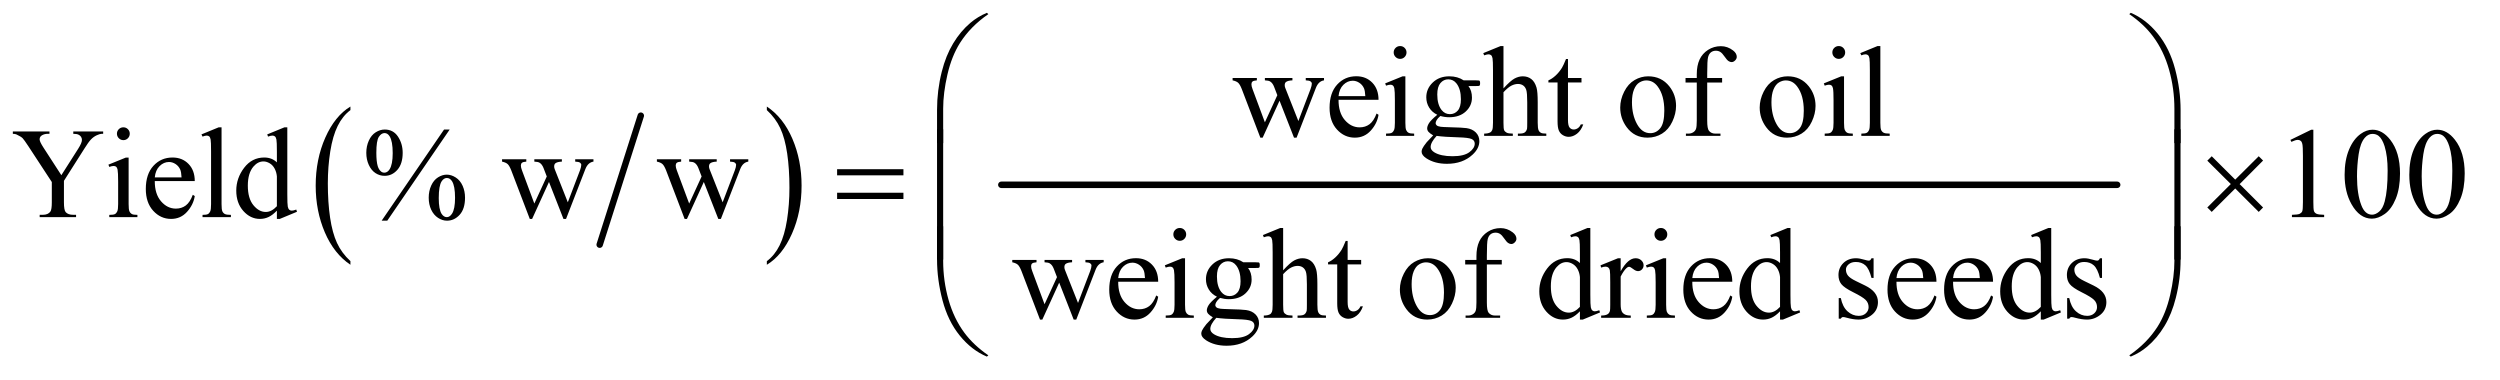
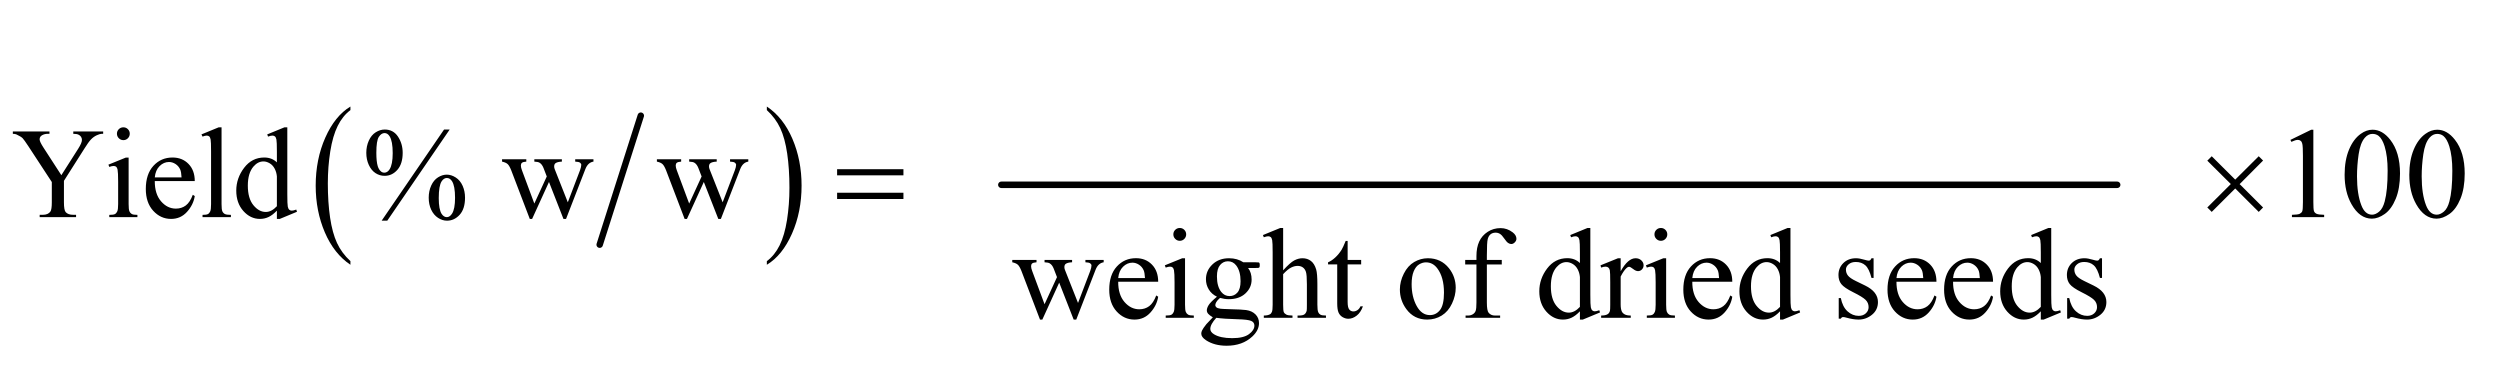
<svg xmlns="http://www.w3.org/2000/svg" stroke-dasharray="none" shape-rendering="auto" font-family="'Dialog'" text-rendering="auto" width="303" fill-opacity="1" color-interpolation="auto" color-rendering="auto" preserveAspectRatio="xMidYMid meet" font-size="12px" viewBox="0 0 303 46" fill="black" stroke="black" image-rendering="auto" stroke-miterlimit="10" stroke-linecap="square" stroke-linejoin="miter" font-style="normal" stroke-width="1" height="46" stroke-dashoffset="0" font-weight="normal" stroke-opacity="1">
  <defs id="genericDefs" />
  <g>
    <defs id="defs1">
      <clipPath clipPathUnits="userSpaceOnUse" id="clipPath1">
        <path d="M0.94 1.21 L192.762 1.21 L192.762 29.825 L0.94 29.825 L0.94 1.21 Z" />
      </clipPath>
      <clipPath clipPathUnits="userSpaceOnUse" id="clipPath2">
        <path d="M30.02 38.645 L30.02 952.886 L6158.543 952.886 L6158.543 38.645 Z" />
      </clipPath>
    </defs>
    <g stroke-width="16" transform="scale(1.576,1.576) translate(-0.94,-1.21) matrix(0.031,0,0,0.031,0,0)" stroke-linejoin="round" stroke-linecap="round">
      <line y2="646" fill="none" x1="1620" clip-path="url(#clipPath2)" x2="1518" y1="326" />
    </g>
    <g transform="matrix(0.049,0,0,0.049,-1.481,-1.906)">
      <path d="M896.984 684.781 L896.984 693.797 Q856.359 666.516 833.719 613.703 Q811.078 560.891 811.078 498.125 Q811.078 432.828 834.891 379.188 Q858.703 325.531 896.984 302.438 L896.984 311.25 Q877.844 325.531 865.547 350.312 Q853.25 375.078 847.172 413.188 Q841.109 451.297 841.109 492.656 Q841.109 539.484 846.703 577.281 Q852.312 615.062 863.828 639.938 Q875.359 664.828 896.984 684.781 Z" stroke="none" clip-path="url(#clipPath2)" />
    </g>
    <g transform="matrix(0.049,0,0,0.049,-1.481,-1.906)">
      <path d="M1927 311.25 L1927 302.438 Q1967.625 329.516 1990.266 382.328 Q2012.906 435.125 2012.906 497.906 Q2012.906 563.203 1989.094 616.953 Q1965.281 670.703 1927 693.797 L1927 684.781 Q1946.297 670.5 1958.594 645.719 Q1970.891 620.953 1976.875 582.953 Q1982.875 544.938 1982.875 503.375 Q1982.875 456.75 1977.344 418.859 Q1971.828 380.953 1960.234 356.078 Q1948.641 331.203 1927 311.25 Z" stroke="none" clip-path="url(#clipPath2)" />
    </g>
    <g stroke-width="16" transform="matrix(0.049,0,0,0.049,-1.481,-1.906)" stroke-linejoin="round" stroke-linecap="round">
      <line y2="496" fill="none" x1="2507" clip-path="url(#clipPath2)" x2="5267" y1="496" />
    </g>
    <g transform="matrix(0.049,0,0,0.049,-1.481,-1.906)">
-       <path d="M3079.031 231.875 L3139.031 231.875 L3139.031 237.656 Q3130.75 238.281 3128.172 240.625 Q3125.594 242.969 3125.594 247.344 Q3125.594 252.188 3128.25 259.062 L3158.875 341.406 L3189.656 274.375 L3181.531 253.281 Q3177.781 243.906 3171.688 240.312 Q3168.25 238.125 3158.875 237.656 L3158.875 231.875 L3227 231.875 L3227 237.656 Q3215.75 238.125 3211.062 241.719 Q3207.938 244.219 3207.938 249.688 Q3207.938 252.812 3209.188 256.094 L3241.688 338.281 L3271.844 259.062 Q3274.969 250.625 3274.969 245.625 Q3274.969 242.656 3271.922 240.312 Q3268.875 237.969 3259.969 237.656 L3259.969 231.875 L3305.125 231.875 L3305.125 237.656 Q3291.531 239.688 3285.125 256.094 L3237.312 379.375 L3230.906 379.375 L3195.125 287.969 L3153.406 379.375 L3147.625 379.375 L3101.688 259.062 Q3097.156 247.656 3092.781 243.672 Q3088.406 239.688 3079.031 237.656 L3079.031 231.875 ZM3341.062 285.781 Q3340.906 317.656 3356.531 335.781 Q3372.156 353.906 3393.25 353.906 Q3407.312 353.906 3417.703 346.172 Q3428.094 338.438 3435.125 319.688 L3439.969 322.812 Q3436.688 344.219 3420.906 361.797 Q3405.125 379.375 3381.375 379.375 Q3355.594 379.375 3337.234 359.297 Q3318.875 339.219 3318.875 305.312 Q3318.875 268.594 3337.703 248.047 Q3356.531 227.5 3384.969 227.5 Q3409.031 227.5 3424.5 243.359 Q3439.969 259.219 3439.969 285.781 L3341.062 285.781 ZM3341.062 276.719 L3407.312 276.719 Q3406.531 262.969 3404.031 257.344 Q3400.125 248.594 3392.391 243.594 Q3384.656 238.594 3376.219 238.594 Q3363.25 238.594 3353.016 248.672 Q3342.781 258.75 3341.062 276.719 ZM3493.406 152.812 Q3499.969 152.812 3504.578 157.422 Q3509.188 162.031 3509.188 168.594 Q3509.188 175.156 3504.578 179.844 Q3499.969 184.531 3493.406 184.531 Q3486.844 184.531 3482.156 179.844 Q3477.469 175.156 3477.469 168.594 Q3477.469 162.031 3482.078 157.422 Q3486.688 152.812 3493.406 152.812 ZM3506.375 227.656 L3506.375 342.656 Q3506.375 356.094 3508.328 360.547 Q3510.281 365 3514.109 367.188 Q3517.938 369.375 3528.094 369.375 L3528.094 375 L3458.562 375 L3458.562 369.375 Q3469.031 369.375 3472.625 367.344 Q3476.219 365.312 3478.328 360.625 Q3480.438 355.938 3480.438 342.656 L3480.438 287.5 Q3480.438 264.219 3479.031 257.344 Q3477.938 252.344 3475.594 250.391 Q3473.25 248.438 3469.188 248.438 Q3464.812 248.438 3458.562 250.781 L3456.375 245.156 L3499.5 227.656 L3506.375 227.656 ZM3585.281 322.812 Q3572.156 316.406 3565.125 304.922 Q3558.094 293.438 3558.094 279.531 Q3558.094 258.281 3574.109 242.969 Q3590.125 227.656 3615.125 227.656 Q3635.594 227.656 3650.594 237.656 L3680.906 237.656 Q3687.625 237.656 3688.719 238.047 Q3689.812 238.438 3690.281 239.375 Q3691.219 240.781 3691.219 244.375 Q3691.219 248.438 3690.438 250 Q3689.969 250.781 3688.797 251.25 Q3687.625 251.719 3680.906 251.719 L3662.312 251.719 Q3671.062 262.969 3671.062 280.469 Q3671.062 300.469 3655.75 314.688 Q3640.438 328.906 3614.656 328.906 Q3604.031 328.906 3592.938 325.781 Q3586.062 331.719 3583.641 336.172 Q3581.219 340.625 3581.219 343.75 Q3581.219 346.406 3583.797 348.906 Q3586.375 351.406 3593.875 352.5 Q3598.25 353.125 3615.75 353.594 Q3647.938 354.375 3657.469 355.781 Q3672 357.812 3680.672 366.562 Q3689.344 375.312 3689.344 388.125 Q3689.344 405.781 3672.781 421.25 Q3648.406 444.062 3609.188 444.062 Q3579.031 444.062 3558.25 430.469 Q3546.531 422.656 3546.531 414.219 Q3546.531 410.469 3548.25 406.719 Q3550.906 400.938 3559.188 390.625 Q3560.281 389.219 3575.125 373.75 Q3567 368.906 3563.641 365.078 Q3560.281 361.25 3560.281 356.406 Q3560.281 350.938 3564.734 343.594 Q3569.188 336.25 3585.281 322.812 ZM3612.469 235.156 Q3600.906 235.156 3593.094 244.375 Q3585.281 253.594 3585.281 272.656 Q3585.281 297.344 3595.906 310.938 Q3604.031 321.25 3616.531 321.25 Q3628.406 321.25 3636.062 312.344 Q3643.719 303.438 3643.719 284.375 Q3643.719 259.531 3632.938 245.469 Q3624.969 235.156 3612.469 235.156 ZM3583.719 375 Q3576.375 382.969 3572.625 389.844 Q3568.875 396.719 3568.875 402.5 Q3568.875 410 3577.938 415.625 Q3593.562 425.312 3623.094 425.312 Q3651.219 425.312 3664.578 415.391 Q3677.938 405.469 3677.938 394.219 Q3677.938 386.094 3669.969 382.656 Q3661.844 379.219 3637.781 378.594 Q3602.625 377.656 3583.719 375 ZM3749.031 152.812 L3749.031 257.5 Q3766.375 238.438 3776.531 233.047 Q3786.688 227.656 3796.844 227.656 Q3809.031 227.656 3817.781 234.375 Q3826.531 241.094 3830.75 255.469 Q3833.719 265.469 3833.719 292.031 L3833.719 342.656 Q3833.719 356.25 3835.906 361.25 Q3837.469 365 3841.219 367.188 Q3844.969 369.375 3854.969 369.375 L3854.969 375 L3784.656 375 L3784.656 369.375 L3787.938 369.375 Q3797.938 369.375 3801.844 366.328 Q3805.75 363.281 3807.312 357.344 Q3807.781 354.844 3807.781 342.656 L3807.781 292.031 Q3807.781 268.594 3805.359 261.25 Q3802.938 253.906 3797.625 250.234 Q3792.312 246.562 3784.812 246.562 Q3777.156 246.562 3768.875 250.625 Q3760.594 254.688 3749.031 267.031 L3749.031 342.656 Q3749.031 357.344 3750.672 360.938 Q3752.312 364.531 3756.766 366.953 Q3761.219 369.375 3772.156 369.375 L3772.156 375 L3701.219 375 L3701.219 369.375 Q3710.75 369.375 3716.219 366.406 Q3719.344 364.844 3721.219 360.469 Q3723.094 356.094 3723.094 342.656 L3723.094 213.125 Q3723.094 188.594 3721.922 182.969 Q3720.75 177.344 3718.328 175.312 Q3715.906 173.281 3711.844 173.281 Q3708.562 173.281 3701.219 175.781 L3699.031 170.312 L3741.844 152.812 L3749.031 152.812 ZM3908.562 184.844 L3908.562 231.875 L3942 231.875 L3942 242.812 L3908.562 242.812 L3908.562 335.625 Q3908.562 349.531 3912.547 354.375 Q3916.531 359.219 3922.781 359.219 Q3927.938 359.219 3932.781 356.016 Q3937.625 352.812 3940.281 346.562 L3946.375 346.562 Q3940.906 361.875 3930.906 369.609 Q3920.906 377.344 3910.281 377.344 Q3903.094 377.344 3896.219 373.359 Q3889.344 369.375 3886.062 361.953 Q3882.781 354.531 3882.781 339.062 L3882.781 242.812 L3860.125 242.812 L3860.125 237.656 Q3868.719 234.219 3877.703 226.016 Q3886.688 217.812 3893.719 206.562 Q3897.312 200.625 3903.719 184.844 L3908.562 184.844 ZM4107 227.656 Q4139.5 227.656 4159.188 252.344 Q4175.906 273.438 4175.906 300.781 Q4175.906 320 4166.688 339.688 Q4157.469 359.375 4141.297 369.375 Q4125.125 379.375 4105.281 379.375 Q4072.938 379.375 4053.875 353.594 Q4037.781 331.875 4037.781 304.844 Q4037.781 285.156 4047.547 265.703 Q4057.312 246.25 4073.25 236.953 Q4089.188 227.656 4107 227.656 ZM4102.156 237.812 Q4093.875 237.812 4085.516 242.734 Q4077.156 247.656 4072 260 Q4066.844 272.344 4066.844 291.719 Q4066.844 322.969 4079.266 345.625 Q4091.688 368.281 4112 368.281 Q4127.156 368.281 4137 355.781 Q4146.844 343.281 4146.844 312.812 Q4146.844 274.688 4130.438 252.812 Q4119.344 237.812 4102.156 237.812 ZM4252.938 243.125 L4252.938 337.188 Q4252.938 357.188 4257.312 362.5 Q4263.094 369.375 4272.781 369.375 L4285.75 369.375 L4285.75 375 L4200.281 375 L4200.281 369.375 L4206.688 369.375 Q4212.938 369.375 4218.094 366.25 Q4223.25 363.125 4225.203 357.812 Q4227.156 352.5 4227.156 337.188 L4227.156 243.125 L4199.344 243.125 L4199.344 231.875 L4227.156 231.875 L4227.156 222.5 Q4227.156 201.094 4234.031 186.25 Q4240.906 171.406 4255.047 162.266 Q4269.188 153.125 4286.844 153.125 Q4303.25 153.125 4317 163.75 Q4326.062 170.781 4326.062 179.531 Q4326.062 184.219 4322 188.359 Q4317.938 192.5 4313.25 192.5 Q4309.656 192.5 4305.672 189.922 Q4301.688 187.344 4295.906 178.828 Q4290.125 170.312 4285.281 167.344 Q4280.438 164.375 4274.5 164.375 Q4267.312 164.375 4262.312 168.203 Q4257.312 172.031 4255.125 180.078 Q4252.938 188.125 4252.938 221.562 L4252.938 231.875 L4289.812 231.875 L4289.812 243.125 L4252.938 243.125 ZM4452 227.656 Q4484.5 227.656 4504.188 252.344 Q4520.906 273.438 4520.906 300.781 Q4520.906 320 4511.688 339.688 Q4502.469 359.375 4486.297 369.375 Q4470.125 379.375 4450.281 379.375 Q4417.938 379.375 4398.875 353.594 Q4382.781 331.875 4382.781 304.844 Q4382.781 285.156 4392.547 265.703 Q4402.312 246.25 4418.25 236.953 Q4434.188 227.656 4452 227.656 ZM4447.156 237.812 Q4438.875 237.812 4430.516 242.734 Q4422.156 247.656 4417 260 Q4411.844 272.344 4411.844 291.719 Q4411.844 322.969 4424.266 345.625 Q4436.688 368.281 4457 368.281 Q4472.156 368.281 4482 355.781 Q4491.844 343.281 4491.844 312.812 Q4491.844 274.688 4475.438 252.812 Q4464.344 237.812 4447.156 237.812 ZM4578.406 152.812 Q4584.969 152.812 4589.578 157.422 Q4594.188 162.031 4594.188 168.594 Q4594.188 175.156 4589.578 179.844 Q4584.969 184.531 4578.406 184.531 Q4571.844 184.531 4567.156 179.844 Q4562.469 175.156 4562.469 168.594 Q4562.469 162.031 4567.078 157.422 Q4571.688 152.812 4578.406 152.812 ZM4591.375 227.656 L4591.375 342.656 Q4591.375 356.094 4593.328 360.547 Q4595.281 365 4599.109 367.188 Q4602.938 369.375 4613.094 369.375 L4613.094 375 L4543.562 375 L4543.562 369.375 Q4554.031 369.375 4557.625 367.344 Q4561.219 365.312 4563.328 360.625 Q4565.438 355.938 4565.438 342.656 L4565.438 287.5 Q4565.438 264.219 4564.031 257.344 Q4562.938 252.344 4560.594 250.391 Q4558.25 248.438 4554.188 248.438 Q4549.812 248.438 4543.562 250.781 L4541.375 245.156 L4584.5 227.656 L4591.375 227.656 ZM4681.219 152.812 L4681.219 342.656 Q4681.219 356.094 4683.172 360.469 Q4685.125 364.844 4689.188 367.109 Q4693.25 369.375 4704.344 369.375 L4704.344 375 L4634.188 375 L4634.188 369.375 Q4644.031 369.375 4647.625 367.344 Q4651.219 365.312 4653.25 360.625 Q4655.281 355.938 4655.281 342.656 L4655.281 212.656 Q4655.281 188.438 4654.188 182.891 Q4653.094 177.344 4650.672 175.312 Q4648.25 173.281 4644.5 173.281 Q4640.438 173.281 4634.188 175.781 L4631.531 170.312 L4674.188 152.812 L4681.219 152.812 Z" stroke="none" clip-path="url(#clipPath2)" />
-     </g>
+       </g>
    <g transform="matrix(0.049,0,0,0.049,-1.481,-1.906)">
      <path d="M211.5 364.125 L285.406 364.125 L285.406 369.906 L281.344 369.906 Q277.281 369.906 269.469 373.5 Q261.656 377.094 255.25 383.812 Q248.844 390.531 239.469 405.688 L188.375 486.156 L188.375 539.281 Q188.375 558.812 192.75 563.656 Q198.688 570.219 211.5 570.219 L218.375 570.219 L218.375 576 L128.375 576 L128.375 570.219 L135.875 570.219 Q149.312 570.219 154.938 562.094 Q158.375 557.094 158.375 539.281 L158.375 489.125 L100.25 400.375 Q89.938 384.75 86.266 380.844 Q82.594 376.938 71.031 371.469 Q67.906 369.906 61.969 369.906 L61.969 364.125 L152.594 364.125 L152.594 369.906 L147.906 369.906 Q140.562 369.906 134.391 373.344 Q128.219 376.781 128.219 383.656 Q128.219 389.281 137.75 403.969 L181.969 472.25 L223.531 406.938 Q232.906 392.25 232.906 385.062 Q232.906 380.688 230.641 377.25 Q228.375 373.812 224.156 371.859 Q219.938 369.906 211.5 369.906 L211.5 364.125 ZM335.406 353.812 Q341.969 353.812 346.578 358.422 Q351.188 363.031 351.188 369.594 Q351.188 376.156 346.578 380.844 Q341.969 385.531 335.406 385.531 Q328.844 385.531 324.156 380.844 Q319.469 376.156 319.469 369.594 Q319.469 363.031 324.078 358.422 Q328.688 353.812 335.406 353.812 ZM348.375 428.656 L348.375 543.656 Q348.375 557.094 350.328 561.547 Q352.281 566 356.109 568.188 Q359.938 570.375 370.094 570.375 L370.094 576 L300.562 576 L300.562 570.375 Q311.031 570.375 314.625 568.344 Q318.219 566.312 320.328 561.625 Q322.438 556.938 322.438 543.656 L322.438 488.5 Q322.438 465.219 321.031 458.344 Q319.938 453.344 317.594 451.391 Q315.25 449.438 311.188 449.438 Q306.812 449.438 300.562 451.781 L298.375 446.156 L341.5 428.656 L348.375 428.656 ZM413.062 486.781 Q412.906 518.656 428.531 536.781 Q444.156 554.906 465.25 554.906 Q479.312 554.906 489.703 547.172 Q500.094 539.438 507.125 520.688 L511.969 523.812 Q508.688 545.219 492.906 562.797 Q477.125 580.375 453.375 580.375 Q427.594 580.375 409.234 560.297 Q390.875 540.219 390.875 506.312 Q390.875 469.594 409.703 449.047 Q428.531 428.5 456.969 428.5 Q481.031 428.5 496.5 444.359 Q511.969 460.219 511.969 486.781 L413.062 486.781 ZM413.062 477.719 L479.312 477.719 Q478.531 463.969 476.031 458.344 Q472.125 449.594 464.391 444.594 Q456.656 439.594 448.219 439.594 Q435.25 439.594 425.016 449.672 Q414.781 459.75 413.062 477.719 ZM578.219 353.812 L578.219 543.656 Q578.219 557.094 580.172 561.469 Q582.125 565.844 586.188 568.109 Q590.25 570.375 601.344 570.375 L601.344 576 L531.188 576 L531.188 570.375 Q541.031 570.375 544.625 568.344 Q548.219 566.312 550.25 561.625 Q552.281 556.938 552.281 543.656 L552.281 413.656 Q552.281 389.438 551.188 383.891 Q550.094 378.344 547.672 376.312 Q545.25 374.281 541.5 374.281 Q537.438 374.281 531.188 376.781 L528.531 371.312 L571.188 353.812 L578.219 353.812 ZM715.094 559.906 Q704.625 570.844 694.625 575.609 Q684.625 580.375 673.062 580.375 Q649.625 580.375 632.125 560.766 Q614.625 541.156 614.625 510.375 Q614.625 479.594 634 454.047 Q653.375 428.5 683.844 428.5 Q702.75 428.5 715.094 440.531 L715.094 414.125 Q715.094 389.594 713.922 383.969 Q712.75 378.344 710.25 376.312 Q707.75 374.281 704 374.281 Q699.938 374.281 693.219 376.781 L691.188 371.312 L733.844 353.812 L740.875 353.812 L740.875 519.281 Q740.875 544.438 742.047 549.984 Q743.219 555.531 745.797 557.719 Q748.375 559.906 751.812 559.906 Q756.031 559.906 763.062 557.25 L764.781 562.719 L722.281 580.375 L715.094 580.375 L715.094 559.906 ZM715.094 548.969 L715.094 475.219 Q714.156 464.594 709.469 455.844 Q704.781 447.094 697.047 442.641 Q689.312 438.188 681.969 438.188 Q668.219 438.188 657.438 450.531 Q643.219 466.781 643.219 498.031 Q643.219 529.594 656.969 546.391 Q670.719 563.188 687.594 563.188 Q701.812 563.188 715.094 548.969 ZM1142.5 359.281 L988.125 584.75 L974.219 584.75 L1128.594 359.281 L1142.5 359.281 ZM981.875 359.281 Q1002.969 359.281 1014.609 376.781 Q1026.25 394.281 1026.25 416.938 Q1026.25 444.125 1013.125 458.969 Q1000 473.812 981.562 473.812 Q969.219 473.812 958.906 467.016 Q948.594 460.219 942.422 446.781 Q936.25 433.344 936.25 416.938 Q936.25 400.531 942.5 386.703 Q948.75 372.875 959.609 366.078 Q970.469 359.281 981.875 359.281 ZM981.406 368.031 Q973.438 368.031 967.266 377.406 Q961.094 386.781 961.094 416.781 Q961.094 438.5 964.531 449.906 Q967.188 458.5 972.812 463.188 Q976.094 466 980.938 466 Q988.438 466 993.75 457.875 Q1001.562 445.844 1001.562 417.719 Q1001.562 388.031 993.906 376 Q988.906 368.031 981.406 368.031 ZM1135.312 470.844 Q1146.406 470.844 1157.422 477.875 Q1168.438 484.906 1174.453 498.344 Q1180.469 511.781 1180.469 527.875 Q1180.469 555.531 1167.188 570.141 Q1153.906 584.75 1135.781 584.75 Q1124.375 584.75 1113.672 577.719 Q1102.969 570.688 1096.797 557.641 Q1090.625 544.594 1090.625 527.875 Q1090.625 511.469 1096.797 497.875 Q1102.969 484.281 1113.672 477.562 Q1124.375 470.844 1135.312 470.844 ZM1135.469 479.125 Q1127.969 479.125 1122.5 487.562 Q1115.469 498.5 1115.469 528.969 Q1115.469 556.938 1122.656 568.031 Q1127.969 576 1135.469 576 Q1142.656 576 1148.281 567.406 Q1155.781 556 1155.781 528.188 Q1155.781 498.812 1148.281 487.094 Q1143.125 479.125 1135.469 479.125 ZM1272.031 432.875 L1332.031 432.875 L1332.031 438.656 Q1323.75 439.281 1321.172 441.625 Q1318.594 443.969 1318.594 448.344 Q1318.594 453.188 1321.25 460.062 L1351.875 542.406 L1382.656 475.375 L1374.531 454.281 Q1370.781 444.906 1364.688 441.312 Q1361.25 439.125 1351.875 438.656 L1351.875 432.875 L1420 432.875 L1420 438.656 Q1408.75 439.125 1404.062 442.719 Q1400.938 445.219 1400.938 450.688 Q1400.938 453.812 1402.188 457.094 L1434.688 539.281 L1464.844 460.062 Q1467.969 451.625 1467.969 446.625 Q1467.969 443.656 1464.922 441.312 Q1461.875 438.969 1452.969 438.656 L1452.969 432.875 L1498.125 432.875 L1498.125 438.656 Q1484.531 440.688 1478.125 457.094 L1430.312 580.375 L1423.906 580.375 L1388.125 488.969 L1346.406 580.375 L1340.625 580.375 L1294.688 460.062 Q1290.156 448.656 1285.781 444.672 Q1281.406 440.688 1272.031 438.656 L1272.031 432.875 ZM1655.031 432.875 L1715.031 432.875 L1715.031 438.656 Q1706.75 439.281 1704.172 441.625 Q1701.594 443.969 1701.594 448.344 Q1701.594 453.188 1704.25 460.062 L1734.875 542.406 L1765.656 475.375 L1757.531 454.281 Q1753.781 444.906 1747.688 441.312 Q1744.25 439.125 1734.875 438.656 L1734.875 432.875 L1803 432.875 L1803 438.656 Q1791.75 439.125 1787.062 442.719 Q1783.938 445.219 1783.938 450.688 Q1783.938 453.812 1785.188 457.094 L1817.688 539.281 L1847.844 460.062 Q1850.969 451.625 1850.969 446.625 Q1850.969 443.656 1847.922 441.312 Q1844.875 438.969 1835.969 438.656 L1835.969 432.875 L1881.125 432.875 L1881.125 438.656 Q1867.531 440.688 1861.125 457.094 L1813.312 580.375 L1806.906 580.375 L1771.125 488.969 L1729.406 580.375 L1723.625 580.375 L1677.688 460.062 Q1673.156 448.656 1668.781 444.672 Q1664.406 440.688 1655.031 438.656 L1655.031 432.875 ZM5695.5 384.906 L5747.062 359.75 L5752.219 359.75 L5752.219 538.656 Q5752.219 556.469 5753.703 560.844 Q5755.188 565.219 5759.875 567.562 Q5764.562 569.906 5778.938 570.219 L5778.938 576 L5699.25 576 L5699.25 570.219 Q5714.25 569.906 5718.625 567.641 Q5723 565.375 5724.719 561.547 Q5726.438 557.719 5726.438 538.656 L5726.438 424.281 Q5726.438 401.156 5724.875 394.594 Q5723.781 389.594 5720.891 387.25 Q5718 384.906 5713.938 384.906 Q5708.156 384.906 5697.844 389.75 L5695.5 384.906 ZM5829.562 471.312 Q5829.562 435.062 5840.5 408.891 Q5851.438 382.719 5869.562 369.906 Q5883.625 359.75 5898.625 359.75 Q5923 359.75 5942.375 384.594 Q5966.594 415.375 5966.594 468.031 Q5966.594 504.906 5955.969 530.688 Q5945.344 556.469 5928.859 568.109 Q5912.375 579.75 5897.062 579.75 Q5866.75 579.75 5846.594 543.969 Q5829.562 513.812 5829.562 471.312 ZM5860.188 475.219 Q5860.188 518.969 5870.969 546.625 Q5879.875 569.906 5897.531 569.906 Q5905.969 569.906 5915.031 562.328 Q5924.094 554.75 5928.781 536.938 Q5935.969 510.062 5935.969 461.156 Q5935.969 424.906 5928.469 400.688 Q5922.844 382.719 5913.938 375.219 Q5907.531 370.062 5898.469 370.062 Q5887.844 370.062 5879.562 379.594 Q5868.312 392.562 5864.25 420.375 Q5860.188 448.188 5860.188 475.219 ZM5989.562 471.312 Q5989.562 435.062 6000.5 408.891 Q6011.438 382.719 6029.562 369.906 Q6043.625 359.75 6058.625 359.75 Q6083 359.75 6102.375 384.594 Q6126.594 415.375 6126.594 468.031 Q6126.594 504.906 6115.969 530.688 Q6105.344 556.469 6088.859 568.109 Q6072.375 579.75 6057.062 579.75 Q6026.75 579.75 6006.594 543.969 Q5989.562 513.812 5989.562 471.312 ZM6020.188 475.219 Q6020.188 518.969 6030.969 546.625 Q6039.875 569.906 6057.531 569.906 Q6065.969 569.906 6075.031 562.328 Q6084.094 554.75 6088.781 536.938 Q6095.969 510.062 6095.969 461.156 Q6095.969 424.906 6088.469 400.688 Q6082.844 382.719 6073.938 375.219 Q6067.531 370.062 6058.469 370.062 Q6047.844 370.062 6039.562 379.594 Q6028.312 392.562 6024.25 420.375 Q6020.188 448.188 6020.188 475.219 Z" stroke="none" clip-path="url(#clipPath2)" />
    </g>
    <g transform="matrix(0.049,0,0,0.049,-1.481,-1.906)">
      <path d="M2534.031 681.875 L2594.031 681.875 L2594.031 687.656 Q2585.75 688.281 2583.172 690.625 Q2580.594 692.969 2580.594 697.344 Q2580.594 702.188 2583.25 709.062 L2613.875 791.406 L2644.656 724.375 L2636.531 703.281 Q2632.781 693.906 2626.688 690.312 Q2623.25 688.125 2613.875 687.656 L2613.875 681.875 L2682 681.875 L2682 687.656 Q2670.75 688.125 2666.062 691.719 Q2662.938 694.219 2662.938 699.688 Q2662.938 702.812 2664.188 706.094 L2696.688 788.281 L2726.844 709.062 Q2729.969 700.625 2729.969 695.625 Q2729.969 692.656 2726.922 690.312 Q2723.875 687.969 2714.969 687.656 L2714.969 681.875 L2760.125 681.875 L2760.125 687.656 Q2746.531 689.688 2740.125 706.094 L2692.312 829.375 L2685.906 829.375 L2650.125 737.969 L2608.406 829.375 L2602.625 829.375 L2556.688 709.062 Q2552.156 697.656 2547.781 693.672 Q2543.406 689.688 2534.031 687.656 L2534.031 681.875 ZM2796.062 735.781 Q2795.906 767.656 2811.531 785.781 Q2827.156 803.906 2848.25 803.906 Q2862.312 803.906 2872.703 796.172 Q2883.094 788.438 2890.125 769.688 L2894.969 772.812 Q2891.688 794.219 2875.906 811.797 Q2860.125 829.375 2836.375 829.375 Q2810.594 829.375 2792.234 809.297 Q2773.875 789.219 2773.875 755.312 Q2773.875 718.594 2792.703 698.047 Q2811.531 677.5 2839.969 677.5 Q2864.031 677.5 2879.5 693.359 Q2894.969 709.219 2894.969 735.781 L2796.062 735.781 ZM2796.062 726.719 L2862.312 726.719 Q2861.531 712.969 2859.031 707.344 Q2855.125 698.594 2847.391 693.594 Q2839.656 688.594 2831.219 688.594 Q2818.25 688.594 2808.016 698.672 Q2797.781 708.75 2796.062 726.719 ZM2948.406 602.812 Q2954.969 602.812 2959.578 607.422 Q2964.188 612.031 2964.188 618.594 Q2964.188 625.156 2959.578 629.844 Q2954.969 634.531 2948.406 634.531 Q2941.844 634.531 2937.156 629.844 Q2932.469 625.156 2932.469 618.594 Q2932.469 612.031 2937.078 607.422 Q2941.688 602.812 2948.406 602.812 ZM2961.375 677.656 L2961.375 792.656 Q2961.375 806.094 2963.328 810.547 Q2965.281 815 2969.109 817.188 Q2972.938 819.375 2983.094 819.375 L2983.094 825 L2913.562 825 L2913.562 819.375 Q2924.031 819.375 2927.625 817.344 Q2931.219 815.312 2933.328 810.625 Q2935.438 805.938 2935.438 792.656 L2935.438 737.5 Q2935.438 714.219 2934.031 707.344 Q2932.938 702.344 2930.594 700.391 Q2928.25 698.438 2924.188 698.438 Q2919.812 698.438 2913.562 700.781 L2911.375 695.156 L2954.5 677.656 L2961.375 677.656 ZM3040.281 772.812 Q3027.156 766.406 3020.125 754.922 Q3013.094 743.438 3013.094 729.531 Q3013.094 708.281 3029.109 692.969 Q3045.125 677.656 3070.125 677.656 Q3090.594 677.656 3105.594 687.656 L3135.906 687.656 Q3142.625 687.656 3143.719 688.047 Q3144.812 688.438 3145.281 689.375 Q3146.219 690.781 3146.219 694.375 Q3146.219 698.438 3145.438 700 Q3144.969 700.781 3143.797 701.25 Q3142.625 701.719 3135.906 701.719 L3117.312 701.719 Q3126.062 712.969 3126.062 730.469 Q3126.062 750.469 3110.75 764.688 Q3095.438 778.906 3069.656 778.906 Q3059.031 778.906 3047.938 775.781 Q3041.062 781.719 3038.641 786.172 Q3036.219 790.625 3036.219 793.75 Q3036.219 796.406 3038.797 798.906 Q3041.375 801.406 3048.875 802.5 Q3053.25 803.125 3070.75 803.594 Q3102.938 804.375 3112.469 805.781 Q3127 807.812 3135.672 816.562 Q3144.344 825.312 3144.344 838.125 Q3144.344 855.781 3127.781 871.25 Q3103.406 894.062 3064.188 894.062 Q3034.031 894.062 3013.25 880.469 Q3001.531 872.656 3001.531 864.219 Q3001.531 860.469 3003.25 856.719 Q3005.906 850.938 3014.188 840.625 Q3015.281 839.219 3030.125 823.75 Q3022 818.906 3018.641 815.078 Q3015.281 811.25 3015.281 806.406 Q3015.281 800.938 3019.734 793.594 Q3024.188 786.25 3040.281 772.812 ZM3067.469 685.156 Q3055.906 685.156 3048.094 694.375 Q3040.281 703.594 3040.281 722.656 Q3040.281 747.344 3050.906 760.938 Q3059.031 771.25 3071.531 771.25 Q3083.406 771.25 3091.062 762.344 Q3098.719 753.438 3098.719 734.375 Q3098.719 709.531 3087.938 695.469 Q3079.969 685.156 3067.469 685.156 ZM3038.719 825 Q3031.375 832.969 3027.625 839.844 Q3023.875 846.719 3023.875 852.5 Q3023.875 860 3032.938 865.625 Q3048.562 875.312 3078.094 875.312 Q3106.219 875.312 3119.578 865.391 Q3132.938 855.469 3132.938 844.219 Q3132.938 836.094 3124.969 832.656 Q3116.844 829.219 3092.781 828.594 Q3057.625 827.656 3038.719 825 ZM3204.031 602.812 L3204.031 707.5 Q3221.375 688.438 3231.531 683.047 Q3241.688 677.656 3251.844 677.656 Q3264.031 677.656 3272.781 684.375 Q3281.531 691.094 3285.75 705.469 Q3288.719 715.469 3288.719 742.031 L3288.719 792.656 Q3288.719 806.25 3290.906 811.25 Q3292.469 815 3296.219 817.188 Q3299.969 819.375 3309.969 819.375 L3309.969 825 L3239.656 825 L3239.656 819.375 L3242.938 819.375 Q3252.938 819.375 3256.844 816.328 Q3260.75 813.281 3262.312 807.344 Q3262.781 804.844 3262.781 792.656 L3262.781 742.031 Q3262.781 718.594 3260.359 711.25 Q3257.938 703.906 3252.625 700.234 Q3247.312 696.562 3239.812 696.562 Q3232.156 696.562 3223.875 700.625 Q3215.594 704.688 3204.031 717.031 L3204.031 792.656 Q3204.031 807.344 3205.672 810.938 Q3207.312 814.531 3211.766 816.953 Q3216.219 819.375 3227.156 819.375 L3227.156 825 L3156.219 825 L3156.219 819.375 Q3165.75 819.375 3171.219 816.406 Q3174.344 814.844 3176.219 810.469 Q3178.094 806.094 3178.094 792.656 L3178.094 663.125 Q3178.094 638.594 3176.922 632.969 Q3175.75 627.344 3173.328 625.312 Q3170.906 623.281 3166.844 623.281 Q3163.562 623.281 3156.219 625.781 L3154.031 620.312 L3196.844 602.812 L3204.031 602.812 ZM3363.562 634.844 L3363.562 681.875 L3397 681.875 L3397 692.812 L3363.562 692.812 L3363.562 785.625 Q3363.562 799.531 3367.547 804.375 Q3371.531 809.219 3377.781 809.219 Q3382.938 809.219 3387.781 806.016 Q3392.625 802.812 3395.281 796.562 L3401.375 796.562 Q3395.906 811.875 3385.906 819.609 Q3375.906 827.344 3365.281 827.344 Q3358.094 827.344 3351.219 823.359 Q3344.344 819.375 3341.062 811.953 Q3337.781 804.531 3337.781 789.062 L3337.781 692.812 L3315.125 692.812 L3315.125 687.656 Q3323.719 684.219 3332.703 676.016 Q3341.688 667.812 3348.719 656.562 Q3352.312 650.625 3358.719 634.844 L3363.562 634.844 ZM3562 677.656 Q3594.5 677.656 3614.188 702.344 Q3630.906 723.438 3630.906 750.781 Q3630.906 770 3621.688 789.688 Q3612.469 809.375 3596.297 819.375 Q3580.125 829.375 3560.281 829.375 Q3527.938 829.375 3508.875 803.594 Q3492.781 781.875 3492.781 754.844 Q3492.781 735.156 3502.547 715.703 Q3512.312 696.25 3528.25 686.953 Q3544.188 677.656 3562 677.656 ZM3557.156 687.812 Q3548.875 687.812 3540.516 692.734 Q3532.156 697.656 3527 710 Q3521.844 722.344 3521.844 741.719 Q3521.844 772.969 3534.266 795.625 Q3546.688 818.281 3567 818.281 Q3582.156 818.281 3592 805.781 Q3601.844 793.281 3601.844 762.812 Q3601.844 724.688 3585.438 702.812 Q3574.344 687.812 3557.156 687.812 ZM3707.938 693.125 L3707.938 787.188 Q3707.938 807.188 3712.312 812.5 Q3718.094 819.375 3727.781 819.375 L3740.75 819.375 L3740.75 825 L3655.281 825 L3655.281 819.375 L3661.688 819.375 Q3667.938 819.375 3673.094 816.25 Q3678.25 813.125 3680.203 807.812 Q3682.156 802.5 3682.156 787.188 L3682.156 693.125 L3654.344 693.125 L3654.344 681.875 L3682.156 681.875 L3682.156 672.5 Q3682.156 651.094 3689.031 636.25 Q3695.906 621.406 3710.047 612.266 Q3724.188 603.125 3741.844 603.125 Q3758.25 603.125 3772 613.75 Q3781.062 620.781 3781.062 629.531 Q3781.062 634.219 3777 638.359 Q3772.938 642.5 3768.25 642.5 Q3764.656 642.5 3760.672 639.922 Q3756.688 637.344 3750.906 628.828 Q3745.125 620.312 3740.281 617.344 Q3735.438 614.375 3729.5 614.375 Q3722.312 614.375 3717.312 618.203 Q3712.312 622.031 3710.125 630.078 Q3707.938 638.125 3707.938 671.562 L3707.938 681.875 L3744.812 681.875 L3744.812 693.125 L3707.938 693.125 ZM3938.094 808.906 Q3927.625 819.844 3917.625 824.609 Q3907.625 829.375 3896.062 829.375 Q3872.625 829.375 3855.125 809.766 Q3837.625 790.156 3837.625 759.375 Q3837.625 728.594 3857 703.047 Q3876.375 677.5 3906.844 677.5 Q3925.75 677.5 3938.094 689.531 L3938.094 663.125 Q3938.094 638.594 3936.922 632.969 Q3935.75 627.344 3933.25 625.312 Q3930.75 623.281 3927 623.281 Q3922.938 623.281 3916.219 625.781 L3914.188 620.312 L3956.844 602.812 L3963.875 602.812 L3963.875 768.281 Q3963.875 793.438 3965.047 798.984 Q3966.219 804.531 3968.797 806.719 Q3971.375 808.906 3974.812 808.906 Q3979.031 808.906 3986.062 806.25 L3987.781 811.719 L3945.281 829.375 L3938.094 829.375 L3938.094 808.906 ZM3938.094 797.969 L3938.094 724.219 Q3937.156 713.594 3932.469 704.844 Q3927.781 696.094 3920.047 691.641 Q3912.312 687.188 3904.969 687.188 Q3891.219 687.188 3880.438 699.531 Q3866.219 715.781 3866.219 747.031 Q3866.219 778.594 3879.969 795.391 Q3893.719 812.188 3910.594 812.188 Q3924.812 812.188 3938.094 797.969 ZM4038.875 677.656 L4038.875 709.844 Q4056.844 677.656 4075.75 677.656 Q4084.344 677.656 4089.969 682.891 Q4095.594 688.125 4095.594 695 Q4095.594 701.094 4091.531 705.312 Q4087.469 709.531 4081.844 709.531 Q4076.375 709.531 4069.578 704.141 Q4062.781 698.75 4059.5 698.75 Q4056.688 698.75 4053.406 701.875 Q4046.375 708.281 4038.875 722.969 L4038.875 791.562 Q4038.875 803.438 4041.844 809.531 Q4043.875 813.75 4049.031 816.562 Q4054.188 819.375 4063.875 819.375 L4063.875 825 L3990.594 825 L3990.594 819.375 Q4001.531 819.375 4006.844 815.938 Q4010.75 813.438 4012.312 807.969 Q4013.094 805.312 4013.094 792.812 L4013.094 737.344 Q4013.094 712.344 4012.078 707.578 Q4011.062 702.812 4008.328 700.625 Q4005.594 698.438 4001.531 698.438 Q3996.688 698.438 3990.594 700.781 L3989.031 695.156 L4032.312 677.656 L4038.875 677.656 ZM4138.406 602.812 Q4144.969 602.812 4149.578 607.422 Q4154.188 612.031 4154.188 618.594 Q4154.188 625.156 4149.578 629.844 Q4144.969 634.531 4138.406 634.531 Q4131.844 634.531 4127.156 629.844 Q4122.469 625.156 4122.469 618.594 Q4122.469 612.031 4127.078 607.422 Q4131.688 602.812 4138.406 602.812 ZM4151.375 677.656 L4151.375 792.656 Q4151.375 806.094 4153.328 810.547 Q4155.281 815 4159.109 817.188 Q4162.938 819.375 4173.094 819.375 L4173.094 825 L4103.562 825 L4103.562 819.375 Q4114.031 819.375 4117.625 817.344 Q4121.219 815.312 4123.328 810.625 Q4125.438 805.938 4125.438 792.656 L4125.438 737.5 Q4125.438 714.219 4124.031 707.344 Q4122.938 702.344 4120.594 700.391 Q4118.25 698.438 4114.188 698.438 Q4109.812 698.438 4103.562 700.781 L4101.375 695.156 L4144.5 677.656 L4151.375 677.656 ZM4216.062 735.781 Q4215.906 767.656 4231.531 785.781 Q4247.156 803.906 4268.25 803.906 Q4282.312 803.906 4292.703 796.172 Q4303.094 788.438 4310.125 769.688 L4314.969 772.812 Q4311.688 794.219 4295.906 811.797 Q4280.125 829.375 4256.375 829.375 Q4230.594 829.375 4212.234 809.297 Q4193.875 789.219 4193.875 755.312 Q4193.875 718.594 4212.703 698.047 Q4231.531 677.5 4259.969 677.5 Q4284.031 677.5 4299.5 693.359 Q4314.969 709.219 4314.969 735.781 L4216.062 735.781 ZM4216.062 726.719 L4282.312 726.719 Q4281.531 712.969 4279.031 707.344 Q4275.125 698.594 4267.391 693.594 Q4259.656 688.594 4251.219 688.594 Q4238.25 688.594 4228.016 698.672 Q4217.781 708.75 4216.062 726.719 ZM4433.094 808.906 Q4422.625 819.844 4412.625 824.609 Q4402.625 829.375 4391.062 829.375 Q4367.625 829.375 4350.125 809.766 Q4332.625 790.156 4332.625 759.375 Q4332.625 728.594 4352 703.047 Q4371.375 677.5 4401.844 677.5 Q4420.75 677.5 4433.094 689.531 L4433.094 663.125 Q4433.094 638.594 4431.922 632.969 Q4430.75 627.344 4428.25 625.312 Q4425.75 623.281 4422 623.281 Q4417.938 623.281 4411.219 625.781 L4409.188 620.312 L4451.844 602.812 L4458.875 602.812 L4458.875 768.281 Q4458.875 793.438 4460.047 798.984 Q4461.219 804.531 4463.797 806.719 Q4466.375 808.906 4469.812 808.906 Q4474.031 808.906 4481.062 806.25 L4482.781 811.719 L4440.281 829.375 L4433.094 829.375 L4433.094 808.906 ZM4433.094 797.969 L4433.094 724.219 Q4432.156 713.594 4427.469 704.844 Q4422.781 696.094 4415.047 691.641 Q4407.312 687.188 4399.969 687.188 Q4386.219 687.188 4375.438 699.531 Q4361.219 715.781 4361.219 747.031 Q4361.219 778.594 4374.969 795.391 Q4388.719 812.188 4405.594 812.188 Q4419.812 812.188 4433.094 797.969 ZM4664.5 677.656 L4664.5 726.406 L4659.344 726.406 Q4653.406 703.438 4644.109 695.156 Q4634.812 686.875 4620.438 686.875 Q4609.5 686.875 4602.781 692.656 Q4596.062 698.438 4596.062 705.469 Q4596.062 714.219 4601.062 720.469 Q4605.906 726.875 4620.75 734.062 L4643.562 745.156 Q4675.281 760.625 4675.281 785.938 Q4675.281 805.469 4660.516 817.422 Q4645.75 829.375 4627.469 829.375 Q4614.344 829.375 4597.469 824.688 Q4592.312 823.125 4589.031 823.125 Q4585.438 823.125 4583.406 827.188 L4578.25 827.188 L4578.25 776.094 L4583.406 776.094 Q4587.781 797.969 4600.125 809.062 Q4612.469 820.156 4627.781 820.156 Q4638.562 820.156 4645.359 813.828 Q4652.156 807.5 4652.156 798.594 Q4652.156 787.812 4644.578 780.469 Q4637 773.125 4614.344 761.875 Q4591.688 750.625 4584.656 741.562 Q4577.625 732.656 4577.625 719.062 Q4577.625 701.406 4589.734 689.531 Q4601.844 677.656 4621.062 677.656 Q4629.5 677.656 4641.531 681.25 Q4649.5 683.594 4652.156 683.594 Q4654.656 683.594 4656.062 682.5 Q4657.469 681.406 4659.344 677.656 L4664.5 677.656 ZM4721.062 735.781 Q4720.906 767.656 4736.531 785.781 Q4752.156 803.906 4773.25 803.906 Q4787.312 803.906 4797.703 796.172 Q4808.094 788.438 4815.125 769.688 L4819.969 772.812 Q4816.688 794.219 4800.906 811.797 Q4785.125 829.375 4761.375 829.375 Q4735.594 829.375 4717.234 809.297 Q4698.875 789.219 4698.875 755.312 Q4698.875 718.594 4717.703 698.047 Q4736.531 677.5 4764.969 677.5 Q4789.031 677.5 4804.5 693.359 Q4819.969 709.219 4819.969 735.781 L4721.062 735.781 ZM4721.062 726.719 L4787.312 726.719 Q4786.531 712.969 4784.031 707.344 Q4780.125 698.594 4772.391 693.594 Q4764.656 688.594 4756.219 688.594 Q4743.25 688.594 4733.016 698.672 Q4722.781 708.75 4721.062 726.719 ZM4861.062 735.781 Q4860.906 767.656 4876.531 785.781 Q4892.156 803.906 4913.25 803.906 Q4927.312 803.906 4937.703 796.172 Q4948.094 788.438 4955.125 769.688 L4959.969 772.812 Q4956.688 794.219 4940.906 811.797 Q4925.125 829.375 4901.375 829.375 Q4875.594 829.375 4857.234 809.297 Q4838.875 789.219 4838.875 755.312 Q4838.875 718.594 4857.703 698.047 Q4876.531 677.5 4904.969 677.5 Q4929.031 677.5 4944.5 693.359 Q4959.969 709.219 4959.969 735.781 L4861.062 735.781 ZM4861.062 726.719 L4927.312 726.719 Q4926.531 712.969 4924.031 707.344 Q4920.125 698.594 4912.391 693.594 Q4904.656 688.594 4896.219 688.594 Q4883.25 688.594 4873.016 698.672 Q4862.781 708.75 4861.062 726.719 ZM5078.094 808.906 Q5067.625 819.844 5057.625 824.609 Q5047.625 829.375 5036.062 829.375 Q5012.625 829.375 4995.125 809.766 Q4977.625 790.156 4977.625 759.375 Q4977.625 728.594 4997 703.047 Q5016.375 677.5 5046.844 677.5 Q5065.75 677.5 5078.094 689.531 L5078.094 663.125 Q5078.094 638.594 5076.922 632.969 Q5075.75 627.344 5073.25 625.312 Q5070.75 623.281 5067 623.281 Q5062.938 623.281 5056.219 625.781 L5054.188 620.312 L5096.844 602.812 L5103.875 602.812 L5103.875 768.281 Q5103.875 793.438 5105.047 798.984 Q5106.219 804.531 5108.797 806.719 Q5111.375 808.906 5114.812 808.906 Q5119.031 808.906 5126.062 806.25 L5127.781 811.719 L5085.281 829.375 L5078.094 829.375 L5078.094 808.906 ZM5078.094 797.969 L5078.094 724.219 Q5077.156 713.594 5072.469 704.844 Q5067.781 696.094 5060.047 691.641 Q5052.312 687.188 5044.969 687.188 Q5031.219 687.188 5020.438 699.531 Q5006.219 715.781 5006.219 747.031 Q5006.219 778.594 5019.969 795.391 Q5033.719 812.188 5050.594 812.188 Q5064.812 812.188 5078.094 797.969 ZM5229.5 677.656 L5229.5 726.406 L5224.344 726.406 Q5218.406 703.438 5209.109 695.156 Q5199.812 686.875 5185.438 686.875 Q5174.5 686.875 5167.781 692.656 Q5161.062 698.438 5161.062 705.469 Q5161.062 714.219 5166.062 720.469 Q5170.906 726.875 5185.75 734.062 L5208.562 745.156 Q5240.281 760.625 5240.281 785.938 Q5240.281 805.469 5225.516 817.422 Q5210.75 829.375 5192.469 829.375 Q5179.344 829.375 5162.469 824.688 Q5157.312 823.125 5154.031 823.125 Q5150.438 823.125 5148.406 827.188 L5143.25 827.188 L5143.25 776.094 L5148.406 776.094 Q5152.781 797.969 5165.125 809.062 Q5177.469 820.156 5192.781 820.156 Q5203.562 820.156 5210.359 813.828 Q5217.156 807.5 5217.156 798.594 Q5217.156 787.812 5209.578 780.469 Q5202 773.125 5179.344 761.875 Q5156.688 750.625 5149.656 741.562 Q5142.625 732.656 5142.625 719.062 Q5142.625 701.406 5154.734 689.531 Q5166.844 677.656 5186.062 677.656 Q5194.5 677.656 5206.531 681.25 Q5214.5 683.594 5217.156 683.594 Q5219.656 683.594 5221.062 682.5 Q5222.469 681.406 5224.344 677.656 L5229.5 677.656 Z" stroke="none" clip-path="url(#clipPath2)" />
    </g>
    <g transform="matrix(0.049,0,0,0.049,-1.481,-1.906)">
-       <path d="M2347.969 392.938 L2347.969 310.75 Q2347.969 262.625 2359.688 216.219 Q2369.688 176.375 2387.891 146.219 Q2406.094 116.062 2430.469 95.438 Q2448.281 80.281 2471.25 70.594 L2474.844 73.875 Q2430.781 104.188 2404.844 144.969 Q2384.219 177.625 2373.672 223.25 Q2363.125 268.875 2363.125 307.625 L2363.125 392.938 L2347.969 392.938 ZM5423.844 392.938 L5408.531 392.938 L5408.531 307.625 Q5408.531 258.25 5395.406 211.531 Q5382.281 164.812 5356.031 129.5 Q5333.375 98.875 5296.969 73.875 L5300.562 70.594 Q5338.219 86.375 5367.516 122.469 Q5396.812 158.562 5410.328 209.891 Q5423.844 261.219 5423.844 310.75 L5423.844 392.938 Z" stroke="none" clip-path="url(#clipPath2)" />
-     </g>
+       </g>
    <g transform="matrix(0.049,0,0,0.049,-1.481,-1.906)">
      <path d="M2100.781 457.406 L2264.844 457.406 L2264.844 472.562 L2100.781 472.562 L2100.781 457.406 ZM2100.781 515.688 L2264.844 515.688 L2264.844 531.156 L2100.781 531.156 L2100.781 515.688 ZM5500.844 425.375 L5558.969 483.188 L5617.094 425.375 L5627.875 436 L5569.906 494.281 L5627.875 552.094 L5617.094 563.031 L5558.969 505.062 L5500.844 563.031 L5489.906 552.094 L5548.031 494.125 L5489.906 436.312 L5500.844 425.375 Z" stroke="none" clip-path="url(#clipPath2)" />
    </g>
    <g transform="matrix(0.049,0,0,0.049,-1.481,-1.906)">
-       <path d="M2363.125 680.938 L2347.969 680.938 L2347.969 358.594 L2363.125 358.594 L2363.125 680.938 ZM5423.688 680.938 L5408.531 680.938 L5408.531 358.594 L5423.688 358.594 L5423.688 680.938 Z" stroke="none" clip-path="url(#clipPath2)" />
-     </g>
+       </g>
    <g transform="matrix(0.049,0,0,0.049,-1.481,-1.906)">
-       <path d="M2347.969 598.594 L2363.125 598.594 L2363.125 684.062 Q2363.125 733.438 2376.328 780.156 Q2389.531 826.875 2415.781 862.188 Q2438.438 892.656 2474.844 917.812 L2471.25 920.938 Q2433.594 905.156 2404.297 869.141 Q2375 833.125 2361.484 781.719 Q2347.969 730.312 2347.969 680.938 L2347.969 598.594 ZM5423.844 598.594 L5423.844 680.938 Q5423.844 729.062 5412.125 775.312 Q5402.125 815.312 5383.922 845.469 Q5365.719 875.625 5341.188 896.25 Q5323.531 911.406 5300.562 920.938 L5296.969 917.812 Q5341.031 887.5 5366.969 846.719 Q5387.594 814.062 5398.062 768.438 Q5408.531 722.812 5408.531 684.062 L5408.531 598.594 L5423.844 598.594 Z" stroke="none" clip-path="url(#clipPath2)" />
-     </g>
+       </g>
  </g>
</svg>